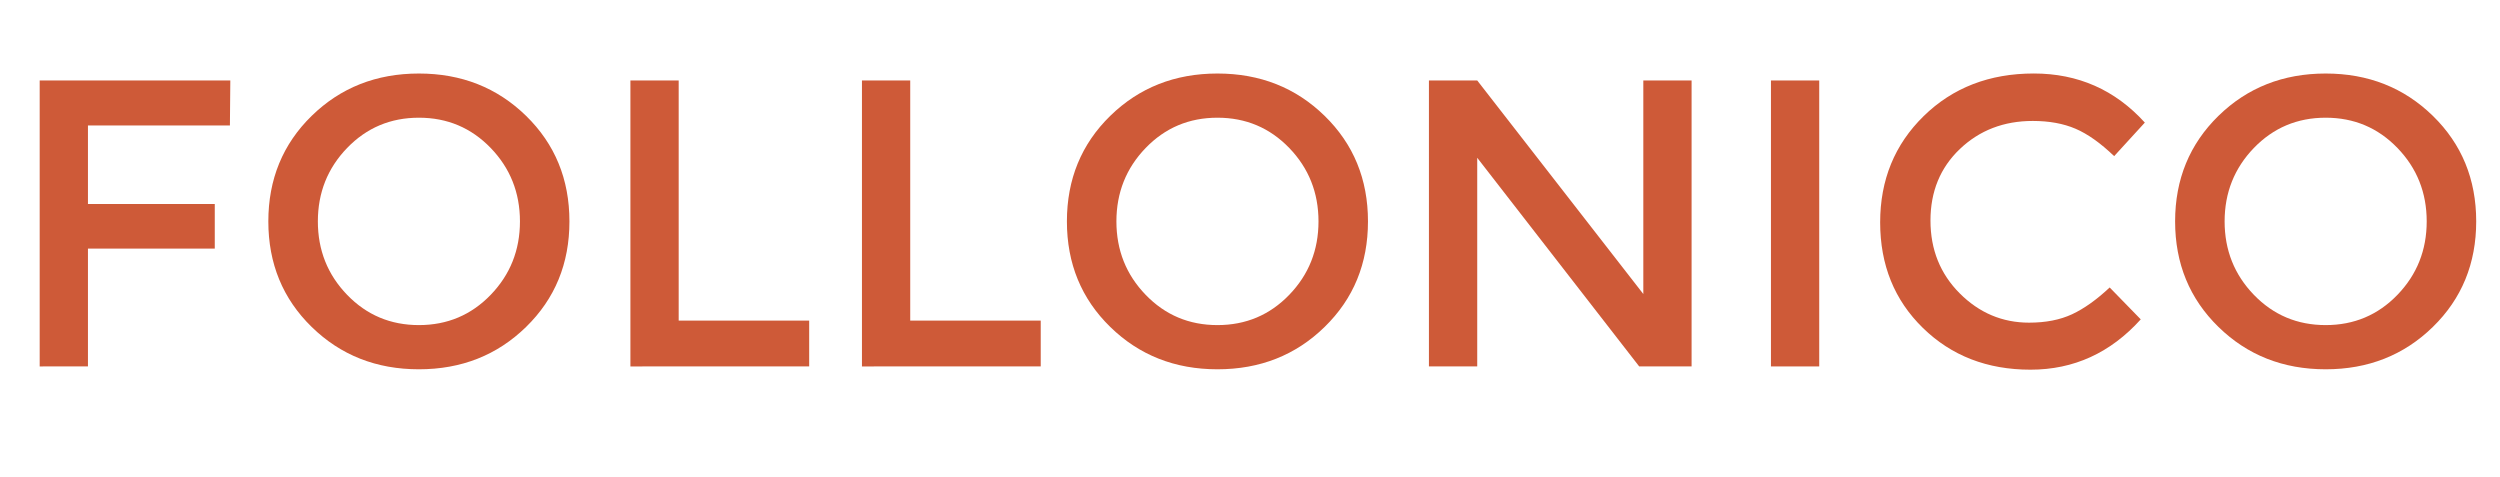
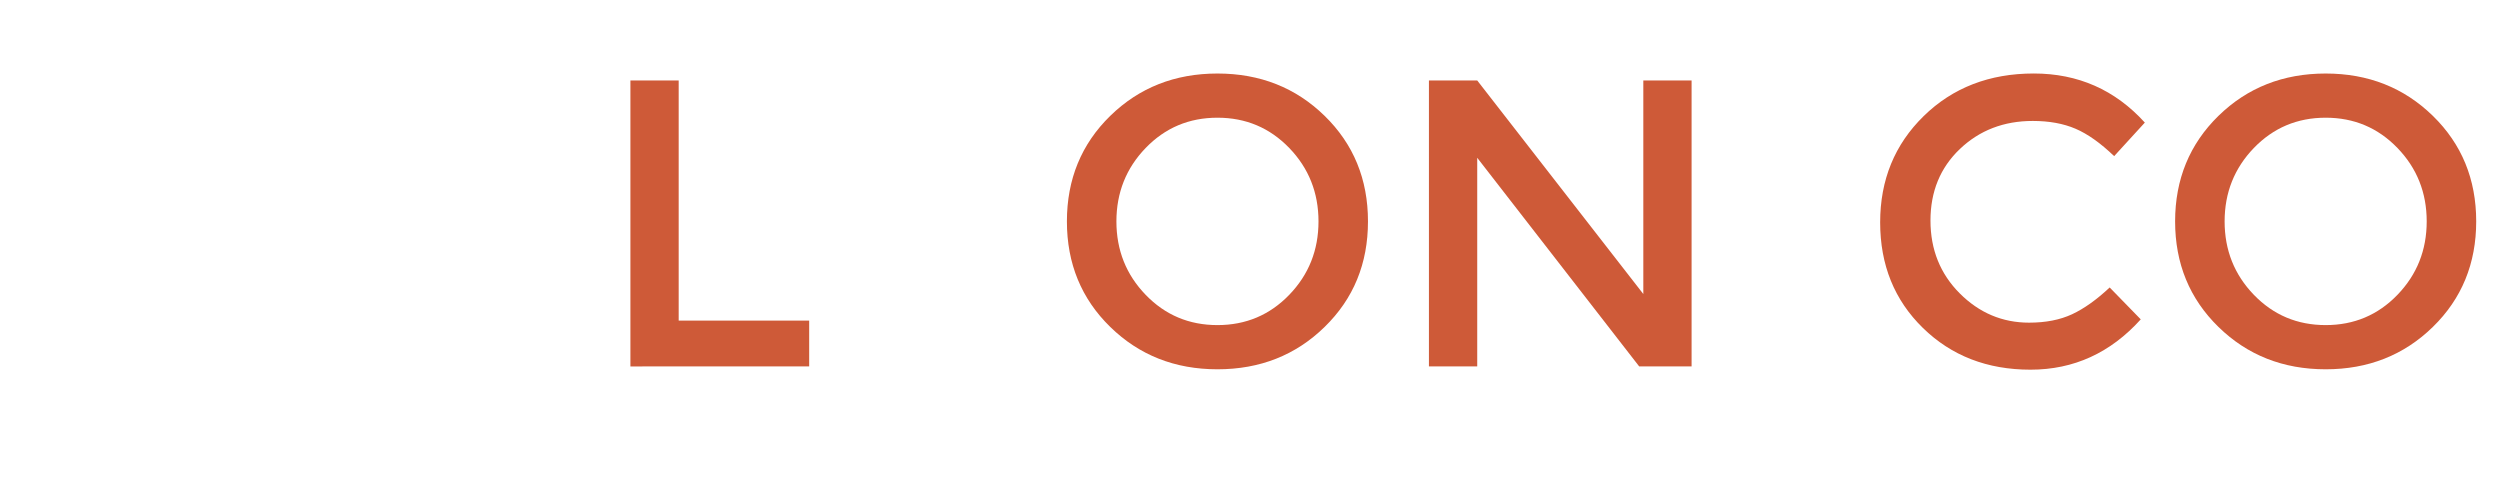
<svg xmlns="http://www.w3.org/2000/svg" version="1.1" x="0px" y="0px" width="110px" height="21px" viewBox="0 -0.832 110 21" overflow="visible" enable-background="new 0 -0.832 110 21" xml:space="preserve">
  <defs>
</defs>
  <g enable-background="new    ">
-     <path fill="#CE5A38" d="M3.87,4.689v3.455h5.58v1.963H3.87v5.184H1.746V2.709h8.388l-0.018,1.98H3.87z" />
-     <path fill="#CE5A38" d="M23.147,13.554c-1.272,1.242-2.844,1.863-4.716,1.863s-3.444-0.621-4.716-1.863   c-1.272-1.241-1.908-2.79-1.908-4.644c0-1.854,0.636-3.402,1.908-4.645c1.271-1.241,2.844-1.862,4.716-1.862   s3.444,0.621,4.716,1.862c1.272,1.242,1.908,2.79,1.908,4.645C25.056,10.764,24.419,12.312,23.147,13.554z M21.591,5.679   c-0.858-0.888-1.911-1.332-3.159-1.332s-2.301,0.444-3.159,1.332c-0.858,0.889-1.287,1.966-1.287,3.231s0.429,2.343,1.287,3.23   c0.858,0.889,1.911,1.332,3.159,1.332s2.301-0.443,3.159-1.332c0.857-0.888,1.287-1.965,1.287-3.23S22.448,6.567,21.591,5.679z" />
    <path fill="#CE5A38" d="M27.738,15.291V2.709h2.124v10.566h5.742v2.016H27.738z" />
-     <path fill="#CE5A38" d="M37.926,15.291V2.709h2.124v10.566h5.742v2.016H37.926z" />
    <path fill="#CE5A38" d="M58.283,13.554c-1.271,1.242-2.843,1.863-4.715,1.863s-3.444-0.621-4.716-1.863   c-1.272-1.241-1.908-2.79-1.908-4.644c0-1.854,0.636-3.402,1.908-4.645c1.271-1.241,2.844-1.862,4.716-1.862   s3.444,0.621,4.715,1.862c1.272,1.242,1.908,2.79,1.908,4.645C60.191,10.764,59.556,12.312,58.283,13.554z M56.727,5.679   c-0.858-0.888-1.911-1.332-3.159-1.332s-2.301,0.444-3.159,1.332c-0.858,0.889-1.287,1.966-1.287,3.231s0.429,2.343,1.287,3.23   c0.858,0.889,1.911,1.332,3.159,1.332s2.301-0.443,3.159-1.332c0.857-0.888,1.287-1.965,1.287-3.23S57.584,6.567,56.727,5.679z" />
    <path fill="#CE5A38" d="M72.306,2.709h2.124v12.582h-2.305l-7.127-9.18v9.18h-2.125V2.709h2.125l7.308,9.396V2.709z" />
-     <path fill="#CE5A38" d="M77.922,2.709h2.124v12.582h-2.124V2.709z" />
    <path fill="#CE5A38" d="M89.279,13.365c0.732,0,1.361-0.123,1.891-0.369c0.527-0.246,1.08-0.639,1.656-1.179l1.367,1.403   c-1.332,1.477-2.949,2.214-4.852,2.214c-1.901,0-3.479-0.611-4.733-1.836c-1.254-1.224-1.881-2.771-1.881-4.644   s0.64-3.432,1.917-4.68s2.892-1.872,4.842-1.872s3.579,0.72,4.887,2.16l-1.35,1.476c-0.6-0.576-1.167-0.978-1.701-1.206   c-0.533-0.228-1.16-0.342-1.881-0.342c-1.271,0-2.34,0.411-3.204,1.232c-0.864,0.822-1.296,1.872-1.296,3.15   s0.43,2.346,1.287,3.204S88.104,13.365,89.279,13.365z" />
    <path fill="#CE5A38" d="M107.045,13.554c-1.271,1.242-2.844,1.863-4.715,1.863c-1.873,0-3.445-0.621-4.717-1.863   c-1.271-1.241-1.908-2.79-1.908-4.644c0-1.854,0.637-3.402,1.908-4.645c1.271-1.241,2.844-1.862,4.717-1.862   c1.871,0,3.443,0.621,4.715,1.862c1.272,1.242,1.908,2.79,1.908,4.645C108.953,10.764,108.317,12.312,107.045,13.554z    M105.488,5.679c-0.857-0.888-1.91-1.332-3.158-1.332s-2.302,0.444-3.16,1.332c-0.857,0.889-1.287,1.966-1.287,3.231   s0.43,2.343,1.287,3.23c0.858,0.889,1.912,1.332,3.16,1.332s2.301-0.443,3.158-1.332c0.857-0.888,1.287-1.965,1.287-3.23   S106.346,6.567,105.488,5.679z" />
  </g>
</svg>